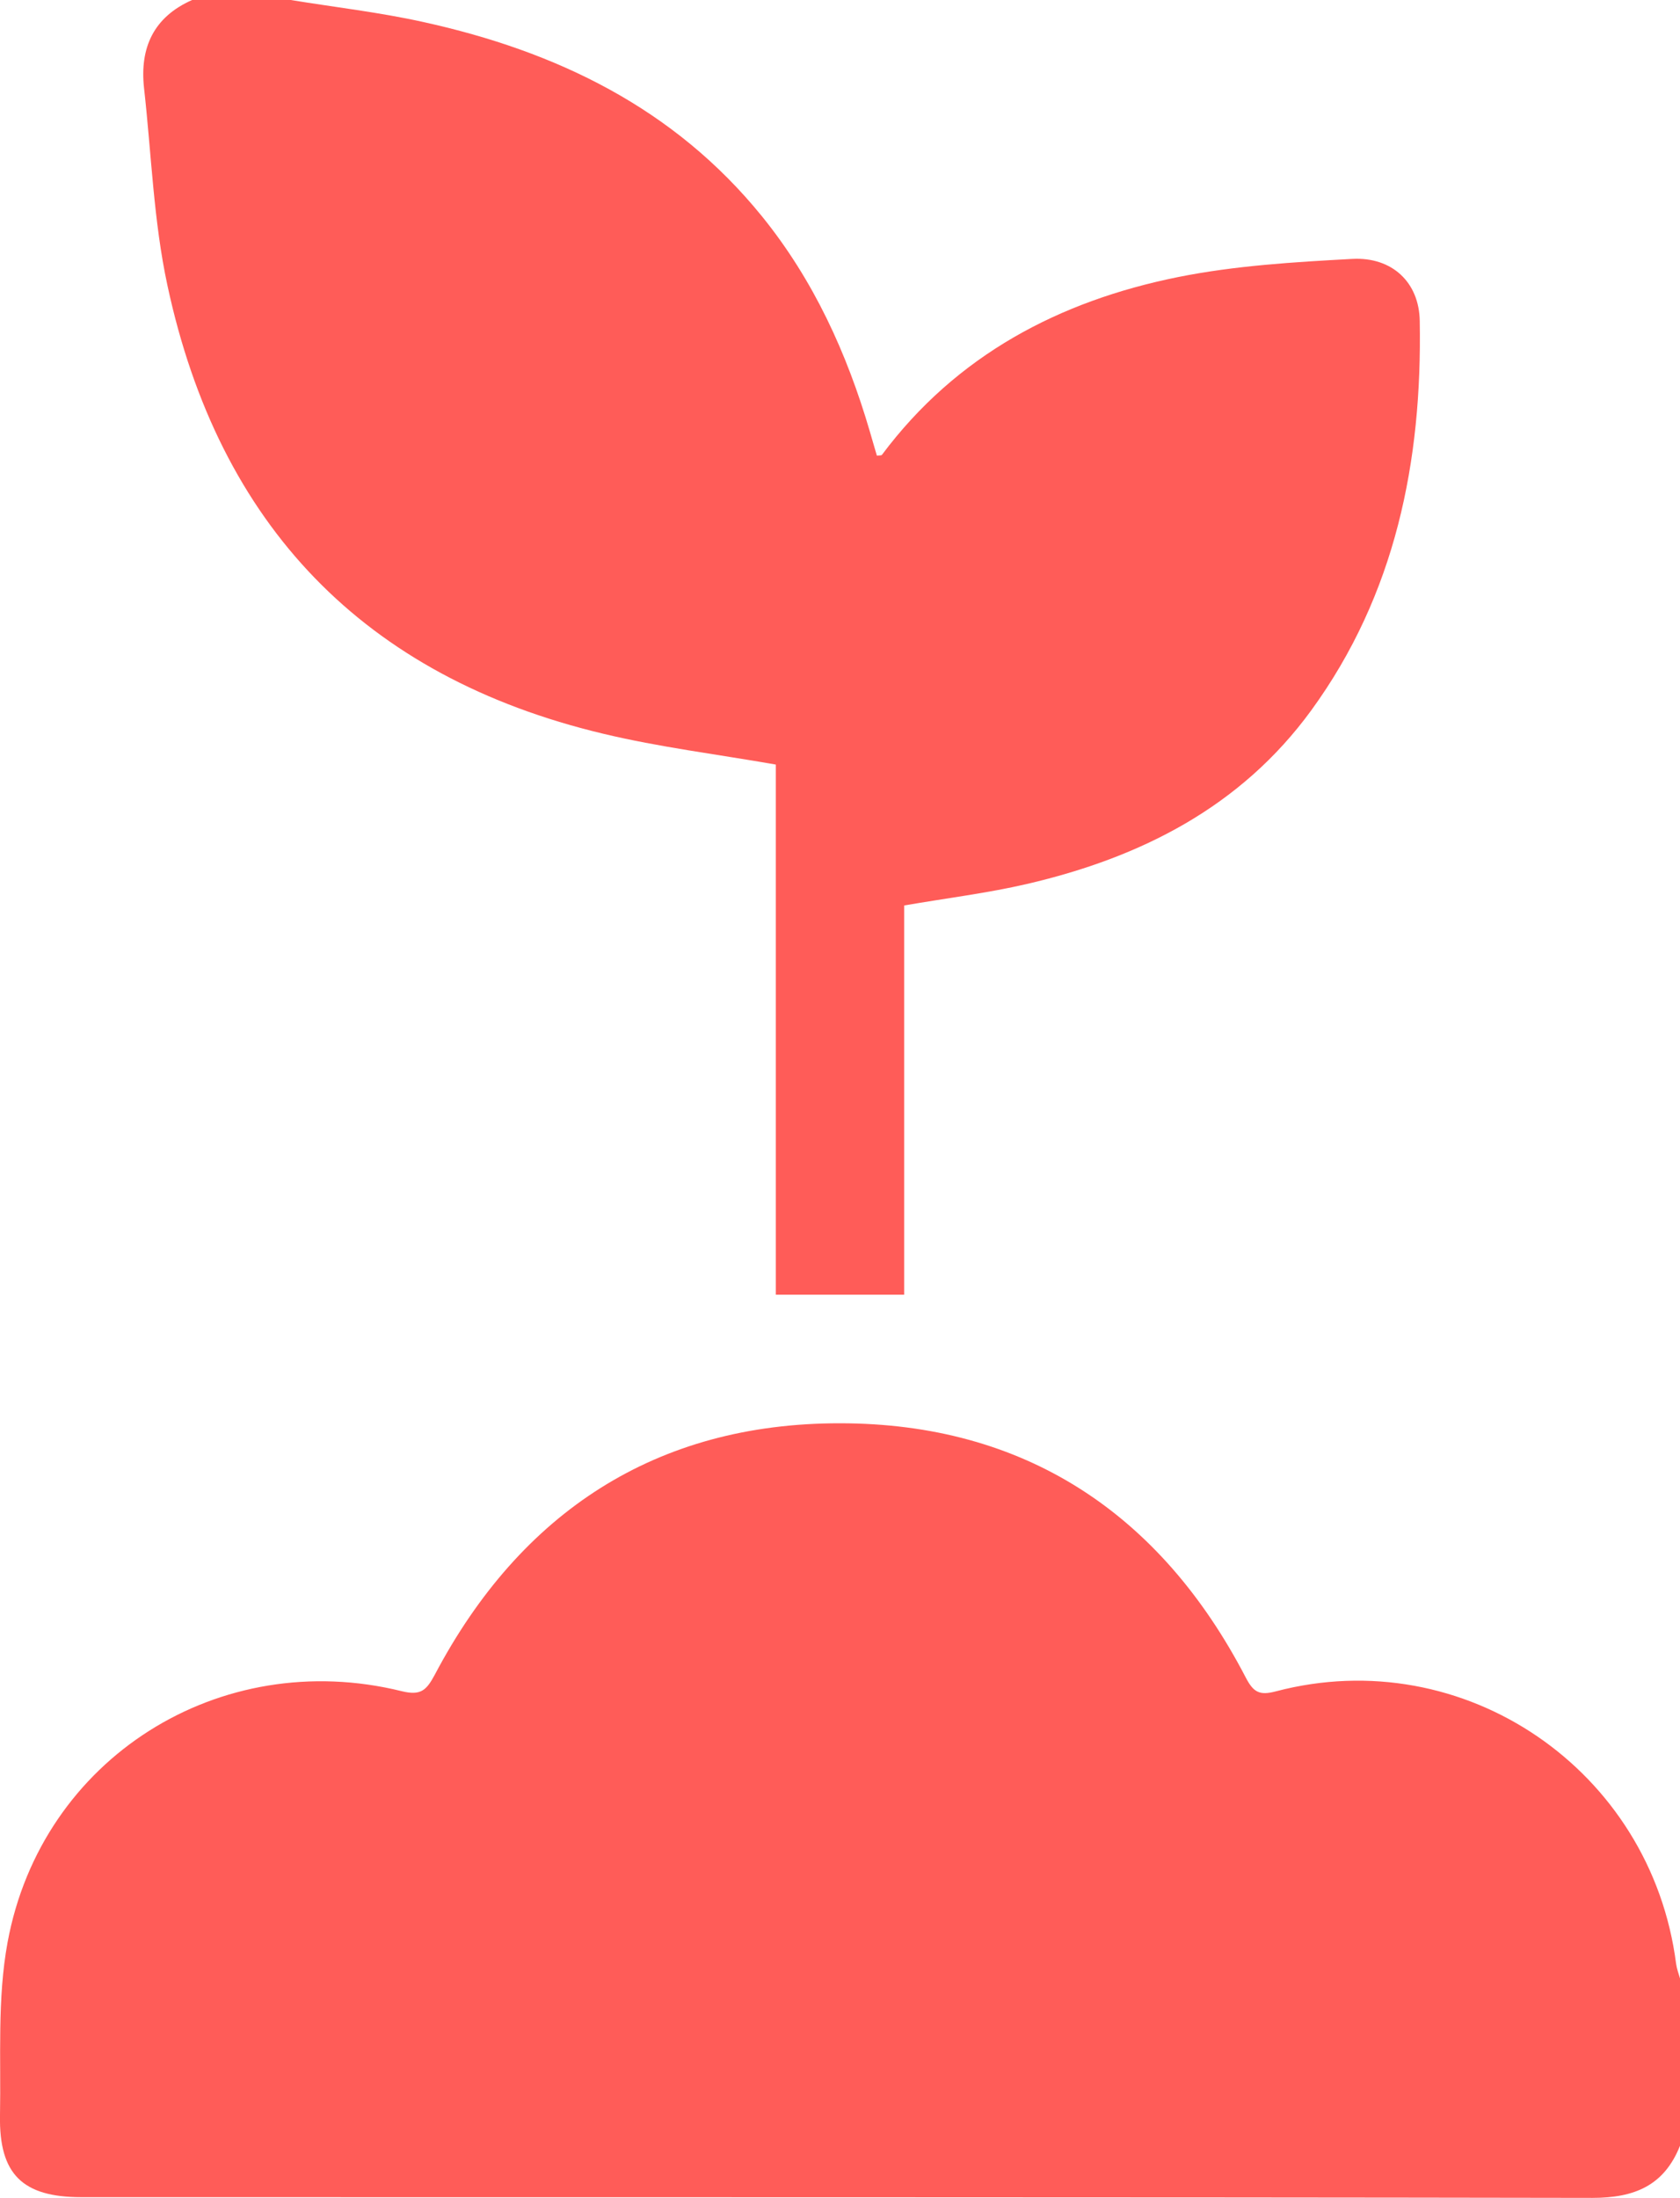
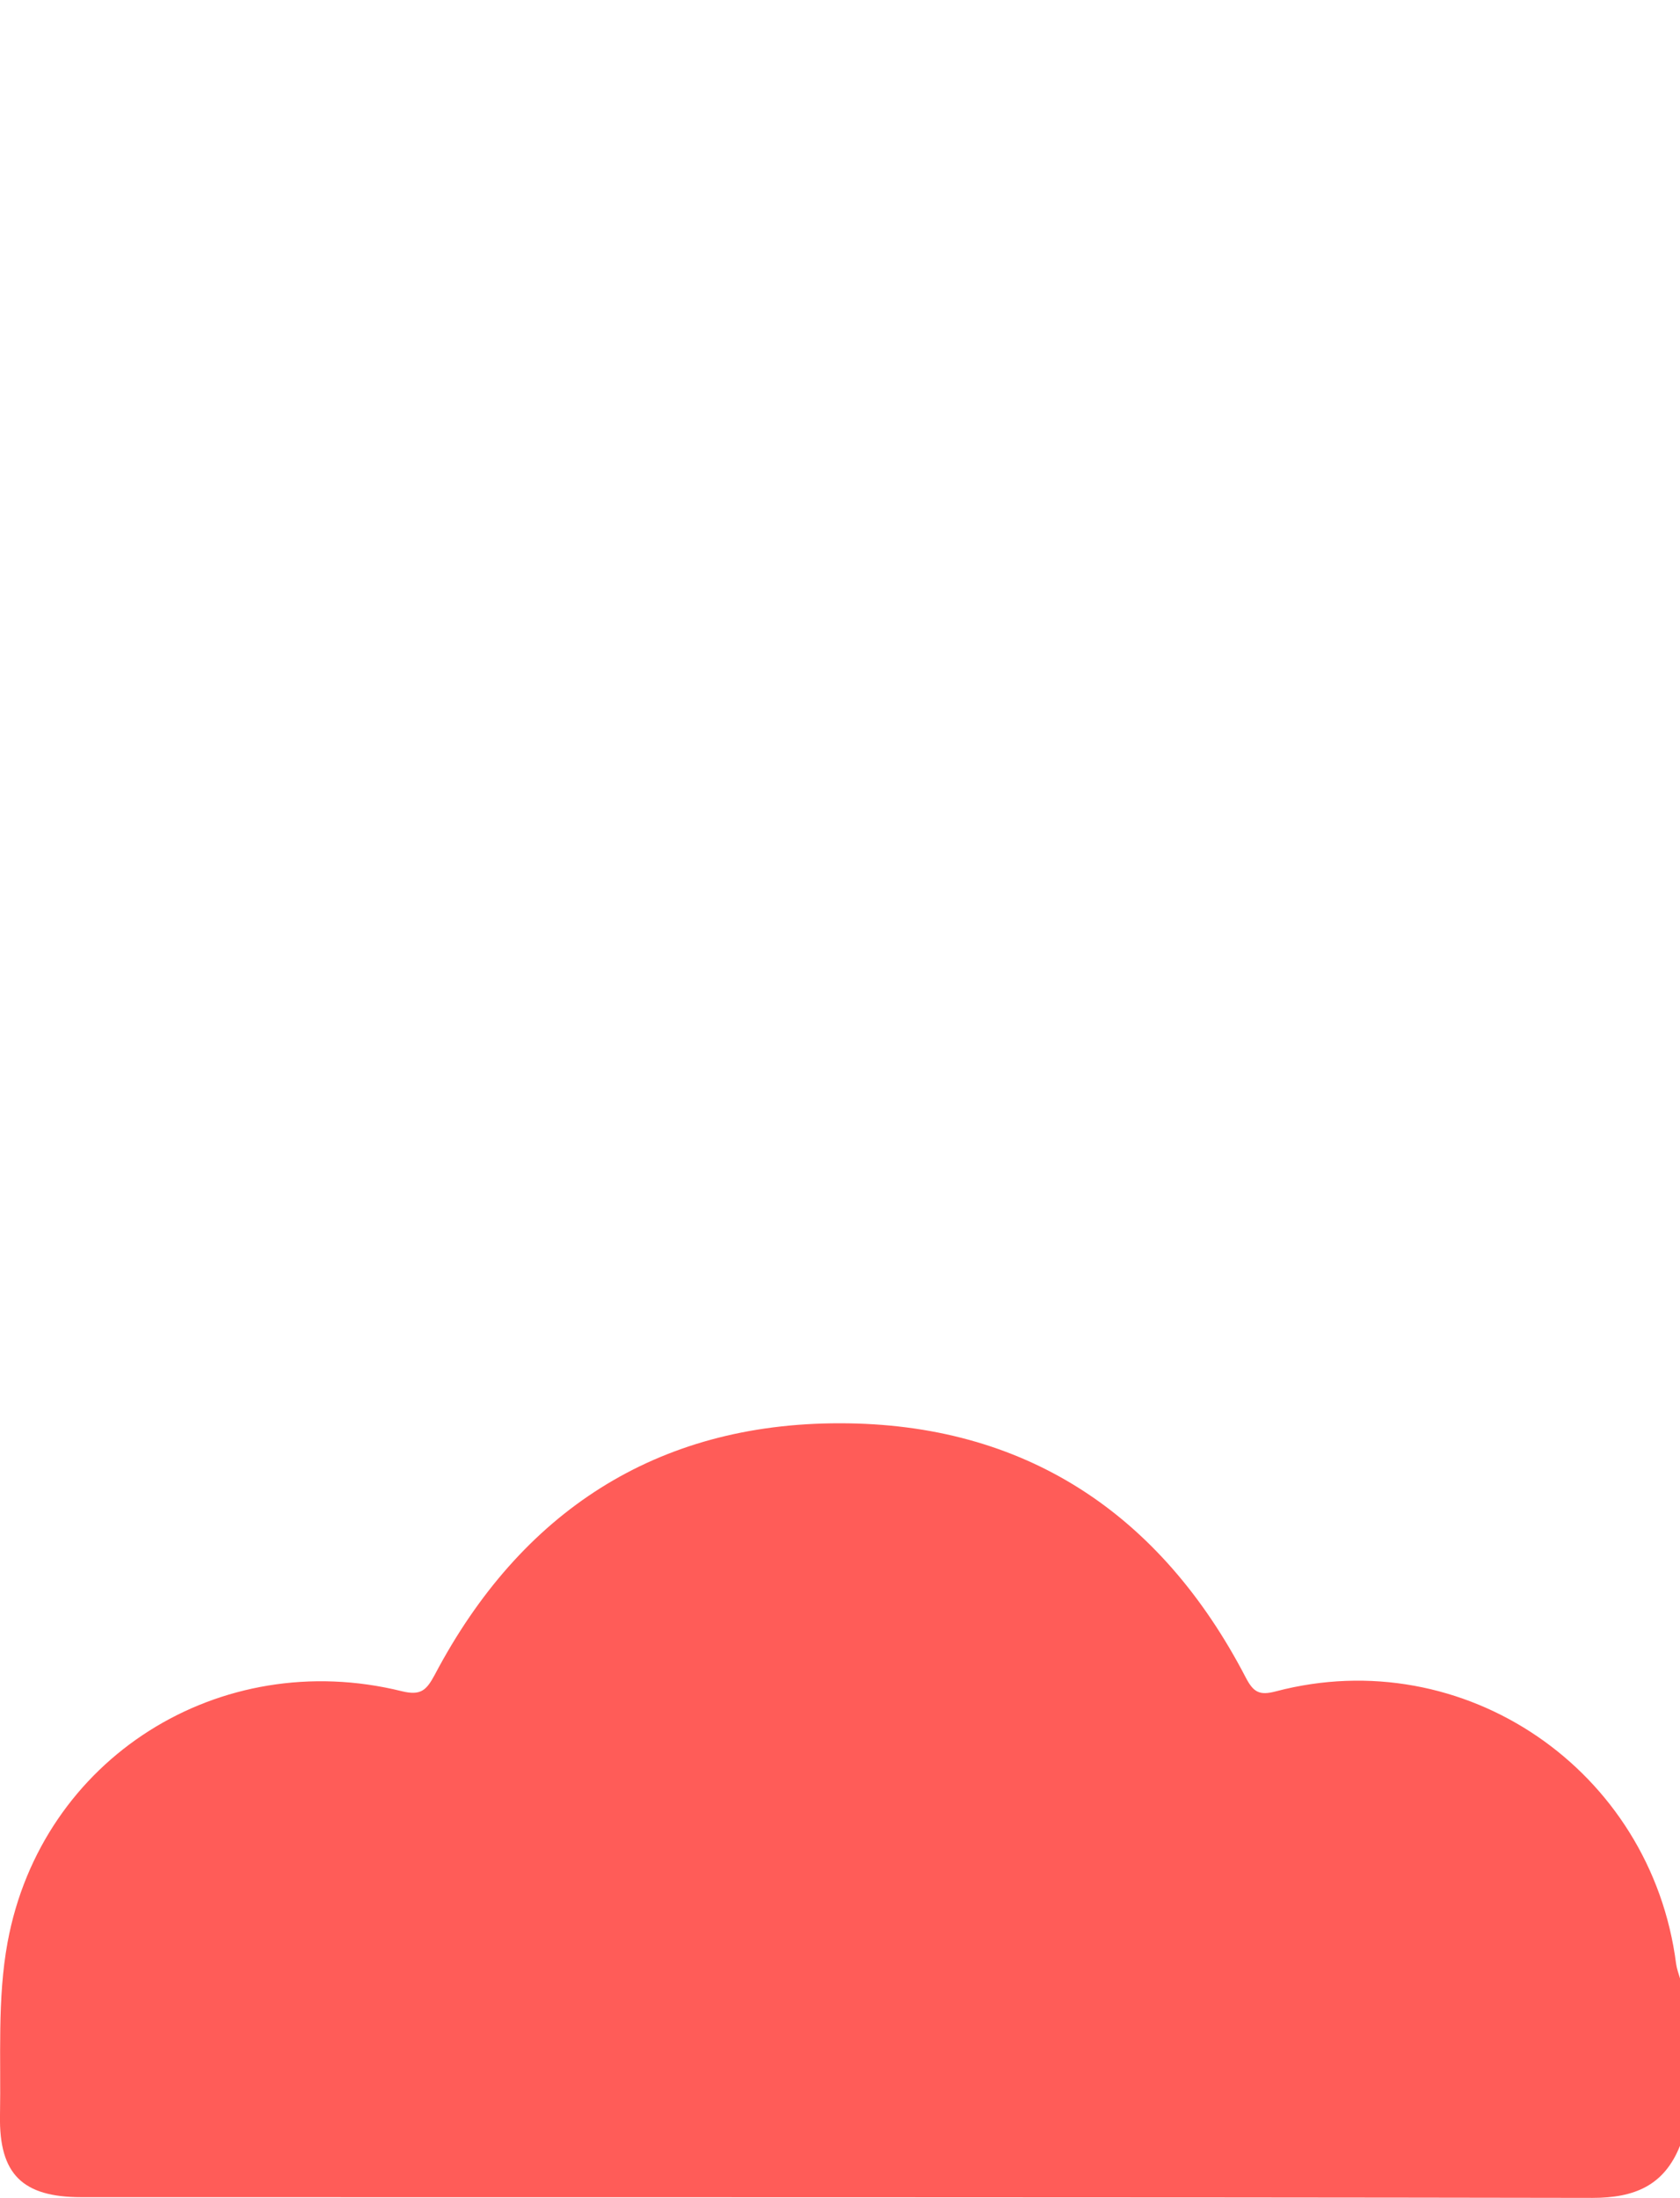
<svg xmlns="http://www.w3.org/2000/svg" viewBox="0 0 95.41 124.79">
  <defs>
    <style>.e{fill:#ff5c58;}</style>
  </defs>
  <g id="a" />
  <g id="b">
    <g id="c">
      <g id="d">
        <g>
-           <path class="e" d="M95.41,121.83c-.9,2.26-2.58,2.96-4.97,2.96-28.61-.05-57.21-.03-85.82-.04-3.34,0-4.68-1.3-4.62-4.64,.06-3.28-.16-6.63,.43-9.83,1.93-10.46,12.05-16.81,22.38-14.26,1.1,.27,1.41-.06,1.88-.93,4.88-9.25,12.59-14.29,23.01-14.28,10.48,0,18.2,5.11,23.04,14.42,.44,.85,.78,1.05,1.72,.8,10.68-2.81,21.32,4.46,22.73,15.48,.04,.28,.14,.54,.22,.82v9.5Z" />
-           <path class="e" d="M16.51,0c2.51,.41,5.05,.7,7.53,1.25,7.55,1.66,14.25,4.88,19.24,11.04,2.93,3.62,4.82,7.77,6.12,12.21,.13,.46,.27,.92,.4,1.37,.15-.02,.26,0,.29-.05,4.23-5.66,10.07-8.73,16.82-10.09,3.24-.65,6.58-.85,9.89-1.03,2.26-.12,3.8,1.33,3.83,3.53,.14,7.96-1.37,15.52-6.16,22.1-4,5.49-9.69,8.36-16.15,9.86-2.24,.52-4.54,.8-6.97,1.22v22.1h-7.29v-30.1c-3.37-.59-6.63-.99-9.8-1.75-13.6-3.24-21.83-11.85-24.75-25.45-.79-3.66-.91-7.47-1.33-11.21-.25-2.29,.54-4.03,2.73-5h5.6Z" />
+           <path class="e" d="M95.41,121.83c-.9,2.26-2.58,2.96-4.97,2.96-28.61-.05-57.21-.03-85.82-.04-3.34,0-4.68-1.3-4.62-4.64,.06-3.28-.16-6.63,.43-9.83,1.93-10.46,12.05-16.81,22.38-14.26,1.1,.27,1.41-.06,1.88-.93,4.88-9.25,12.59-14.29,23.01-14.28,10.48,0,18.2,5.11,23.04,14.42,.44,.85,.78,1.05,1.72,.8,10.68-2.81,21.32,4.46,22.73,15.48,.04,.28,.14,.54,.22,.82v9.5" />
        </g>
      </g>
    </g>
  </g>
</svg>